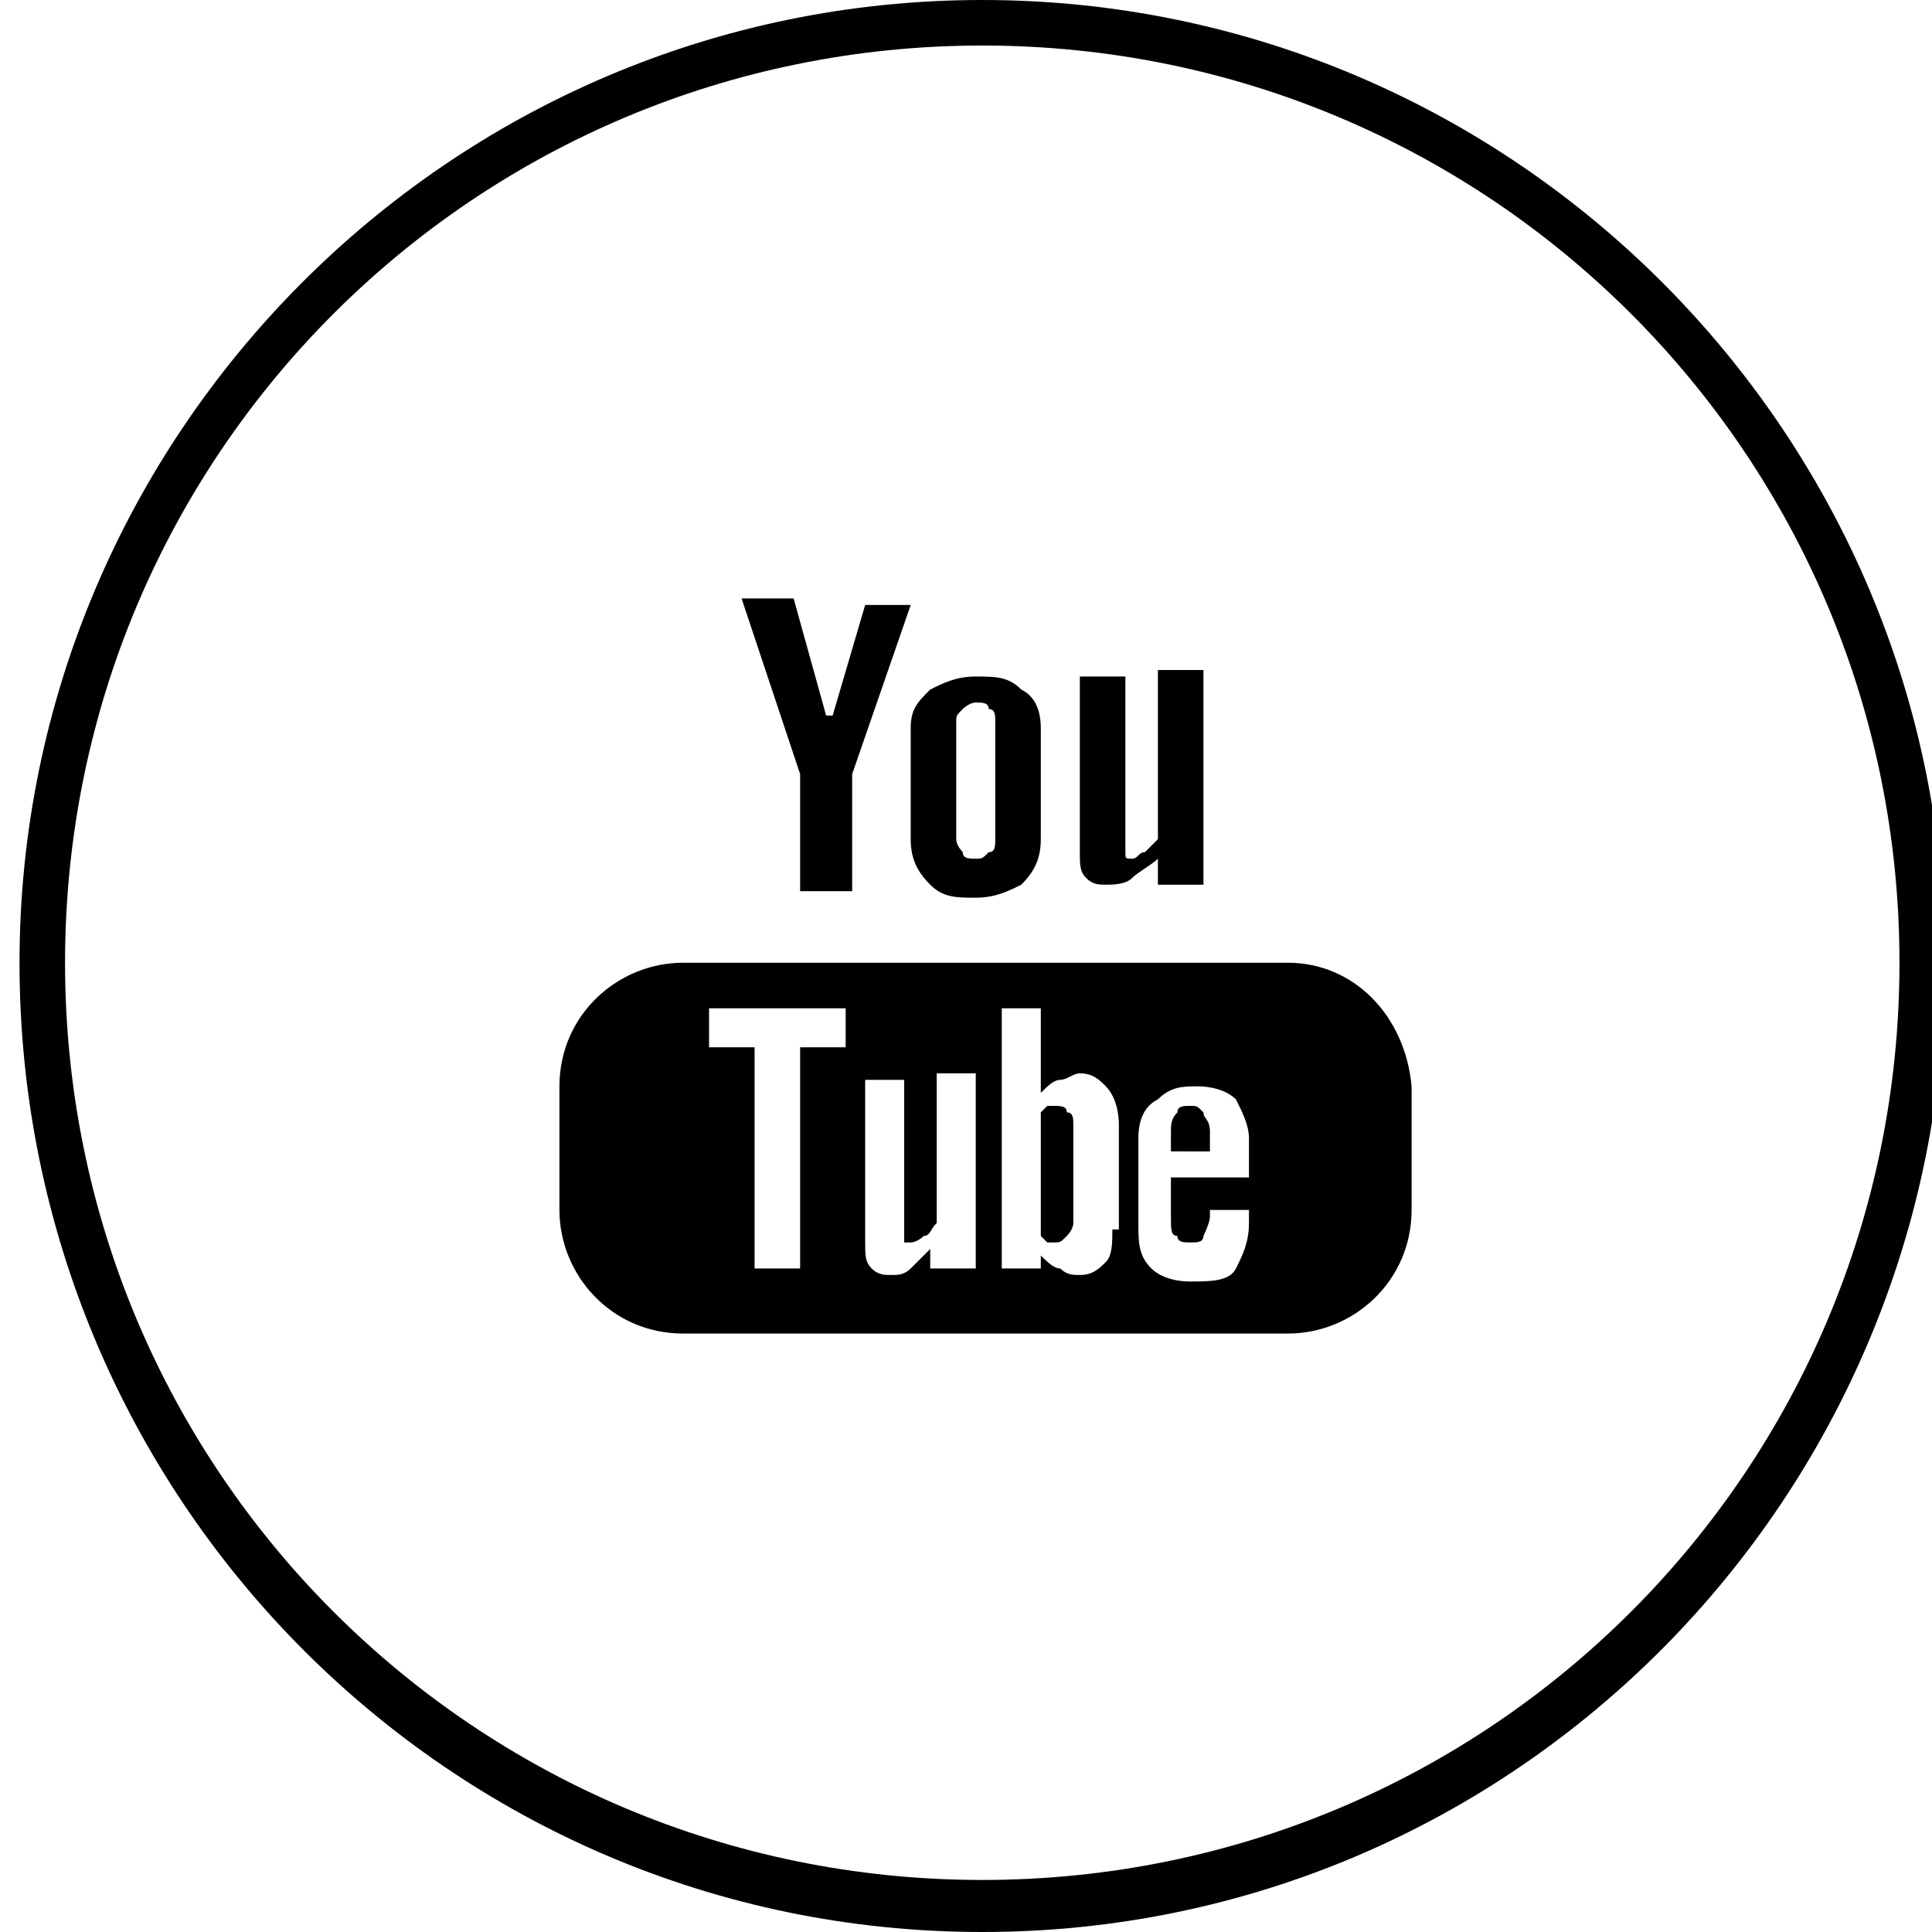
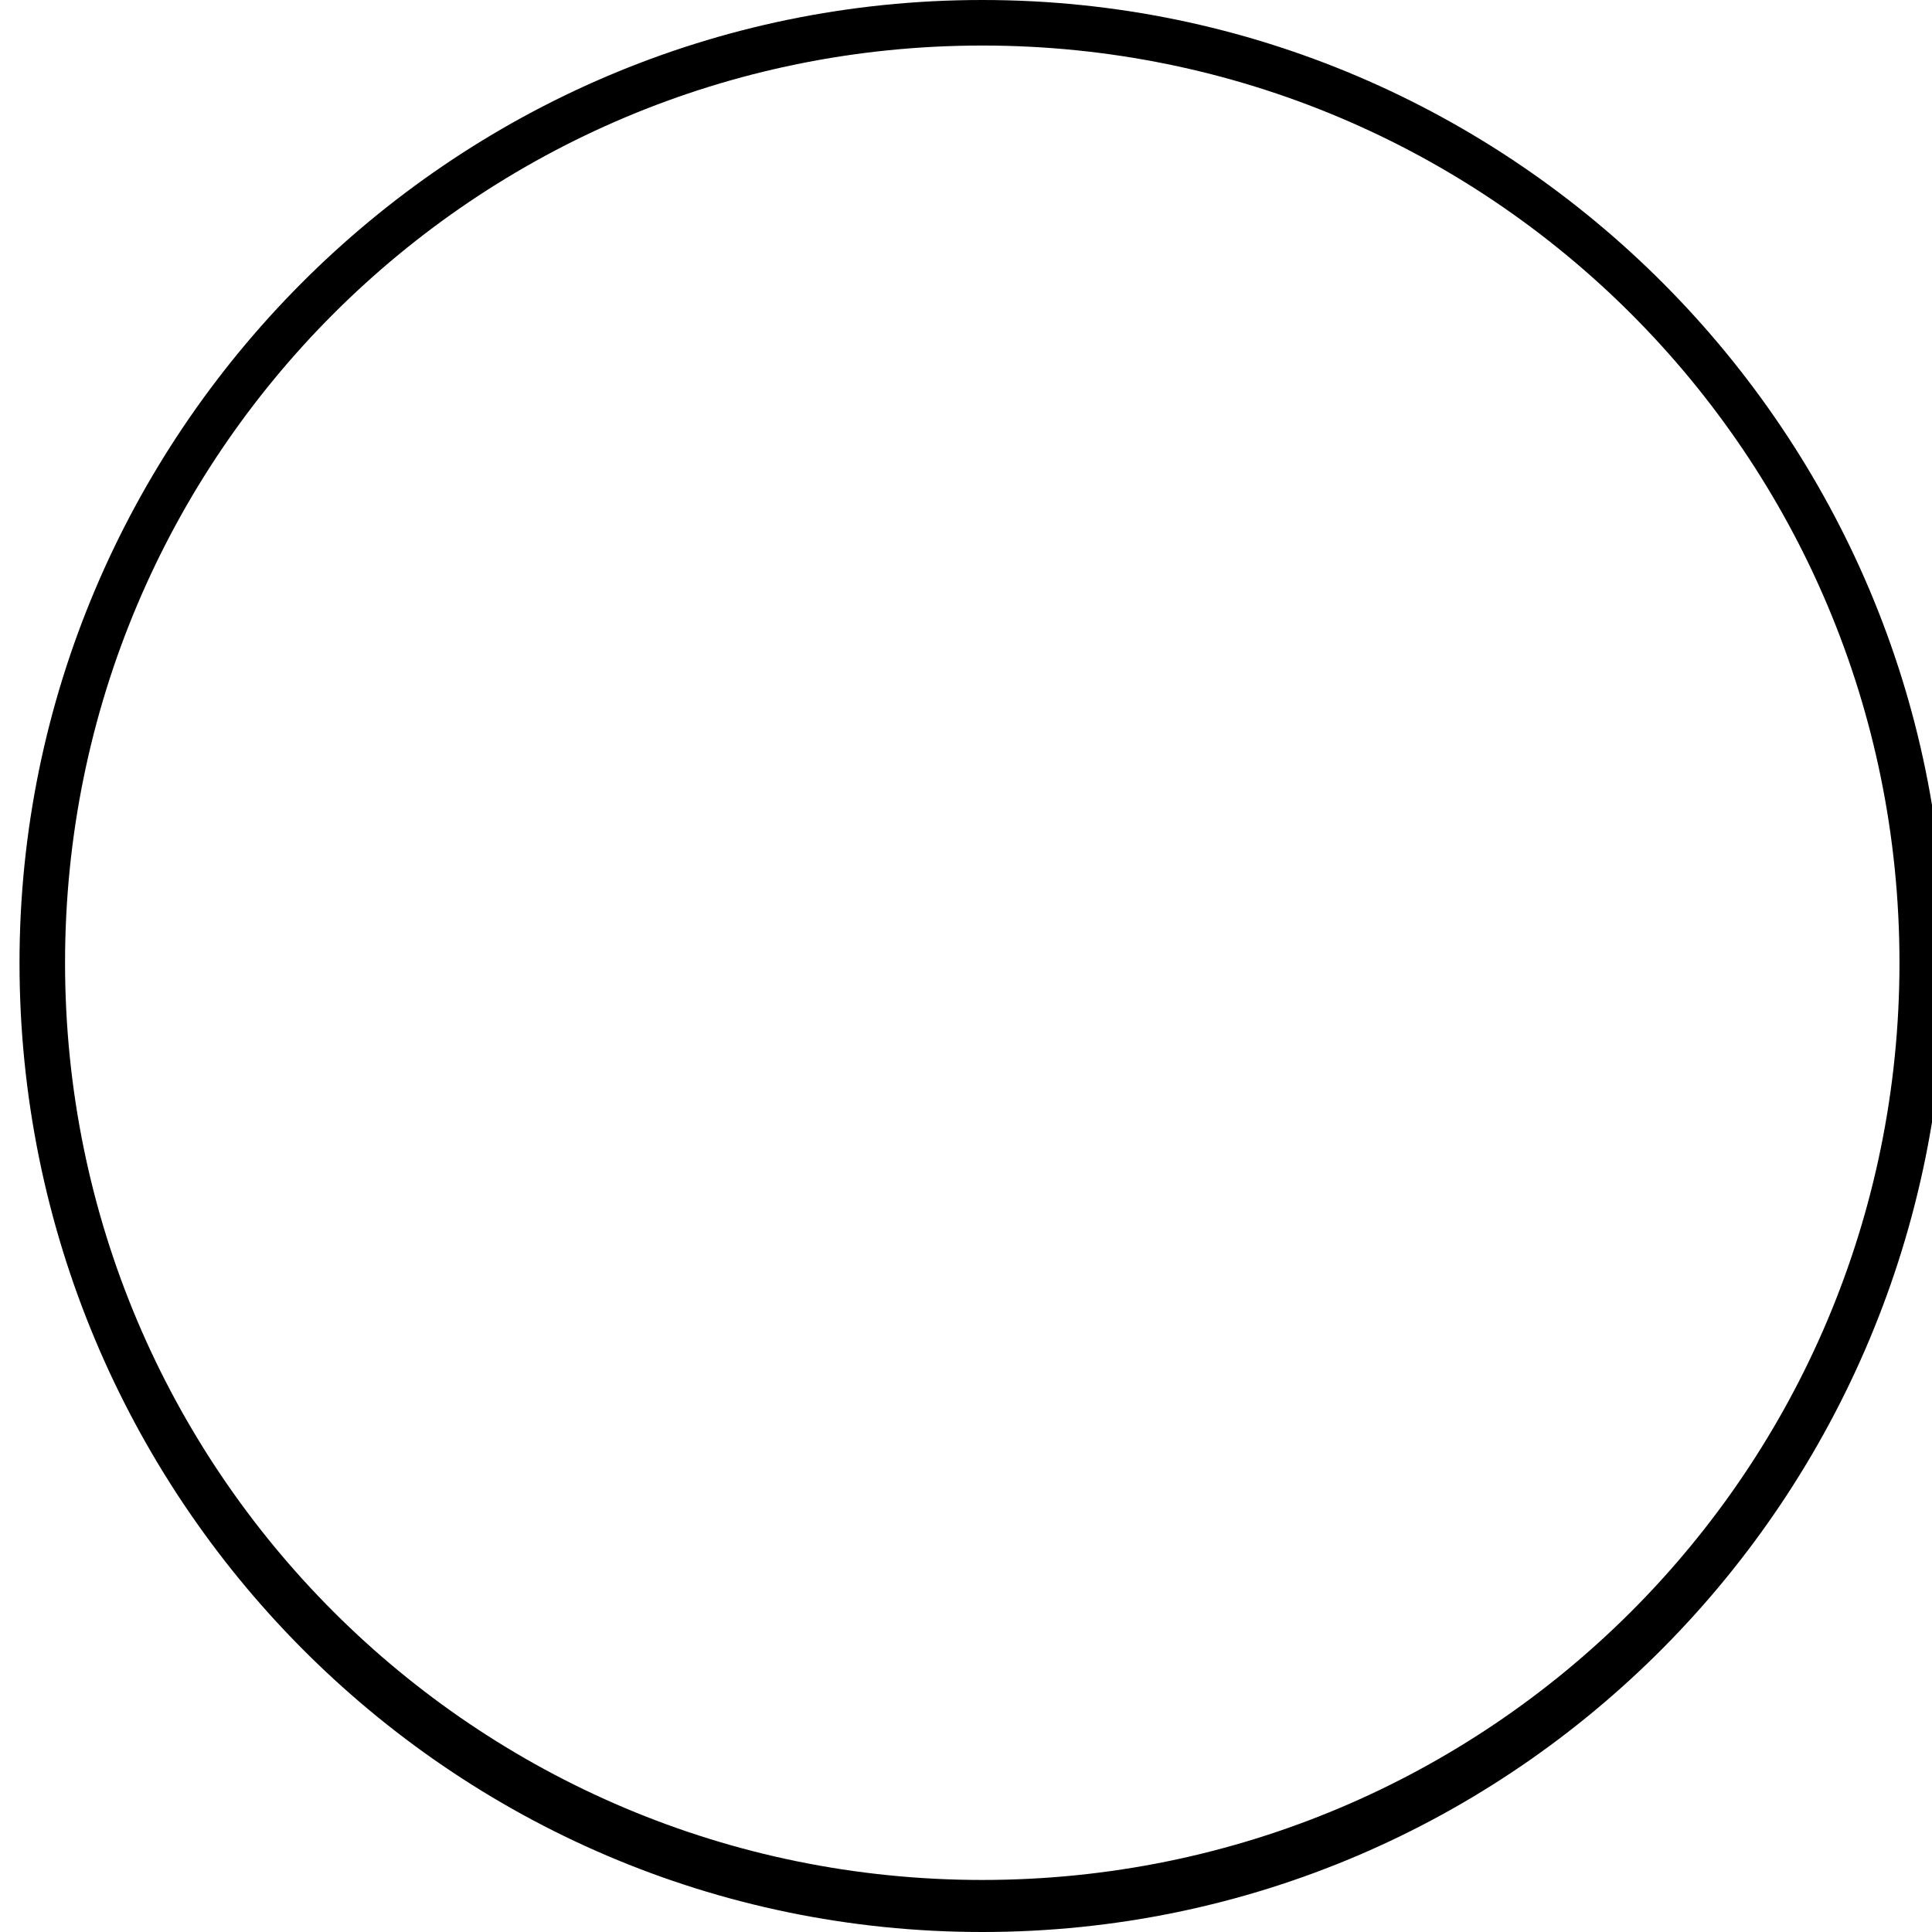
<svg xmlns="http://www.w3.org/2000/svg" version="1.1" id="Laag_1" x="0px" y="0px" width="29.7px" height="29.7px" viewBox="0 0 29.7 29.7" style="enable-background:new 0 0 29.7 29.7;" xml:space="preserve">
  <g>
    <path d="M15.1,29.7C6.9,29.7,0.3,23,0.3,14.8C0.3,6.7,6.9,0,15.1,0c8.2,0,14.8,6.7,14.8,14.8C29.9,23,23.3,29.7,15.1,29.7z    M15.1,0.7C7.3,0.7,1,7,1,14.8c0,7.8,6.3,14.1,14.1,14.1c7.8,0,14.1-6.3,14.1-14.1C29.2,7,22.9,0.7,15.1,0.7z" />
-     <path d="M17.8,10.4v2.5c-0.1,0.1-0.1,0.1-0.2,0.2c-0.1,0-0.1,0.1-0.2,0.1c-0.1,0-0.1,0-0.1-0.1c0,0,0-0.1,0-0.2v-2.5h-0.7v2.7   c0,0.2,0,0.3,0.1,0.4c0.1,0.1,0.2,0.1,0.3,0.1c0.1,0,0.3,0,0.4-0.1c0.1-0.1,0.3-0.2,0.4-0.3v0.4h0.7v-3.3H17.8z M15.7,10.6   c-0.2-0.2-0.4-0.2-0.7-0.2c-0.3,0-0.5,0.1-0.7,0.2c-0.2,0.2-0.3,0.3-0.3,0.6v1.7c0,0.3,0.1,0.5,0.3,0.7c0.2,0.2,0.4,0.2,0.7,0.2   c0.3,0,0.5-0.1,0.7-0.2c0.2-0.2,0.3-0.4,0.3-0.7v-1.7C16,10.9,15.9,10.7,15.7,10.6z M15.3,12.9c0,0.1,0,0.2-0.1,0.2   c-0.1,0.1-0.1,0.1-0.2,0.1c-0.1,0-0.2,0-0.2-0.1c0,0-0.1-0.1-0.1-0.2v-1.8c0-0.1,0-0.1,0.1-0.2c0,0,0.1-0.1,0.2-0.1   c0.1,0,0.2,0,0.2,0.1c0.1,0,0.1,0.1,0.1,0.2V12.9z M13.3,9.3L12.8,11h-0.1l-0.5-1.8h-0.8l0.9,2.7v1.8h0.8v-1.8L14,9.3H13.3z    M18.5,17.1c0,0.1,0.1,0.1,0.1,0.3v0.3H18v-0.3c0-0.1,0-0.2,0.1-0.3c0-0.1,0.1-0.1,0.2-0.1C18.4,17,18.4,17,18.5,17.1z M16.4,17.1   c0-0.1-0.1-0.1-0.2-0.1c0,0-0.1,0-0.1,0c0,0-0.1,0.1-0.1,0.1v1.9c0,0,0.1,0.1,0.1,0.1c0,0,0.1,0,0.1,0c0.1,0,0.1,0,0.2-0.1   c0,0,0.1-0.1,0.1-0.2v-1.5C16.5,17.2,16.5,17.1,16.4,17.1z M16.4,17.1c0-0.1-0.1-0.1-0.2-0.1c0,0-0.1,0-0.1,0c0,0-0.1,0.1-0.1,0.1   v1.9c0,0,0.1,0.1,0.1,0.1c0,0,0.1,0,0.1,0c0.1,0,0.1,0,0.2-0.1c0,0,0.1-0.1,0.1-0.2v-1.5C16.5,17.2,16.5,17.1,16.4,17.1z    M19.8,14.8h-9.3c-1,0-1.9,0.8-1.9,1.9v1.9c0,1,0.8,1.9,1.9,1.9h9.3c1,0,1.9-0.8,1.9-1.9v-1.9C21.6,15.6,20.8,14.8,19.8,14.8z    M13,16.1h-0.7v3.4h-0.7v-3.4h-0.7v-0.6H13V16.1z M14.9,19.5h-0.6v-0.3c-0.1,0.1-0.2,0.2-0.3,0.3c-0.1,0.1-0.2,0.1-0.3,0.1   c-0.1,0-0.2,0-0.3-0.1c-0.1-0.1-0.1-0.2-0.1-0.4v-2.5h0.6v2.3c0,0.1,0,0.1,0,0.2c0,0,0.1,0,0.1,0c0,0,0.1,0,0.2-0.1   c0.1,0,0.1-0.1,0.2-0.2v-2.3h0.6V19.5z M17.1,18.9c0,0.2,0,0.4-0.1,0.5c-0.1,0.1-0.2,0.2-0.4,0.2c-0.1,0-0.2,0-0.3-0.1   c-0.1,0-0.2-0.1-0.3-0.2v0.2h-0.6v-4H16v1.3c0.1-0.1,0.2-0.2,0.3-0.2c0.1,0,0.2-0.1,0.3-0.1c0.2,0,0.3,0.1,0.4,0.2   c0.1,0.1,0.2,0.3,0.2,0.6V18.9z M19.1,18.1H18v0.6c0,0.2,0,0.3,0.1,0.3c0,0.1,0.1,0.1,0.2,0.1c0.1,0,0.2,0,0.2-0.1   c0,0,0.1-0.2,0.1-0.3v-0.1h0.6v0.2c0,0.3-0.1,0.5-0.2,0.7c-0.1,0.2-0.4,0.2-0.7,0.2c-0.3,0-0.5-0.1-0.6-0.2   c-0.2-0.2-0.2-0.4-0.2-0.7v-1.3c0-0.3,0.1-0.5,0.3-0.6c0.2-0.2,0.4-0.2,0.6-0.2c0.3,0,0.5,0.1,0.6,0.2c0.1,0.2,0.2,0.4,0.2,0.6   V18.1z M16.2,17c0,0-0.1,0-0.1,0c0,0-0.1,0.1-0.1,0.1v1.9c0,0,0.1,0.1,0.1,0.1c0,0,0.1,0,0.1,0c0.1,0,0.1,0,0.2-0.1   c0,0,0.1-0.1,0.1-0.2v-1.5c0-0.1,0-0.2-0.1-0.2C16.4,17,16.3,17,16.2,17z M16.4,17.1c0-0.1-0.1-0.1-0.2-0.1c0,0-0.1,0-0.1,0   c0,0-0.1,0.1-0.1,0.1v1.9c0,0,0.1,0.1,0.1,0.1c0,0,0.1,0,0.1,0c0.1,0,0.1,0,0.2-0.1c0,0,0.1-0.1,0.1-0.2v-1.5   C16.5,17.2,16.5,17.1,16.4,17.1z M16.4,17.1c0-0.1-0.1-0.1-0.2-0.1c0,0-0.1,0-0.1,0c0,0-0.1,0.1-0.1,0.1v1.9c0,0,0.1,0.1,0.1,0.1   c0,0,0.1,0,0.1,0c0.1,0,0.1,0,0.2-0.1c0,0,0.1-0.1,0.1-0.2v-1.5C16.5,17.2,16.5,17.1,16.4,17.1z" />
  </g>
</svg>